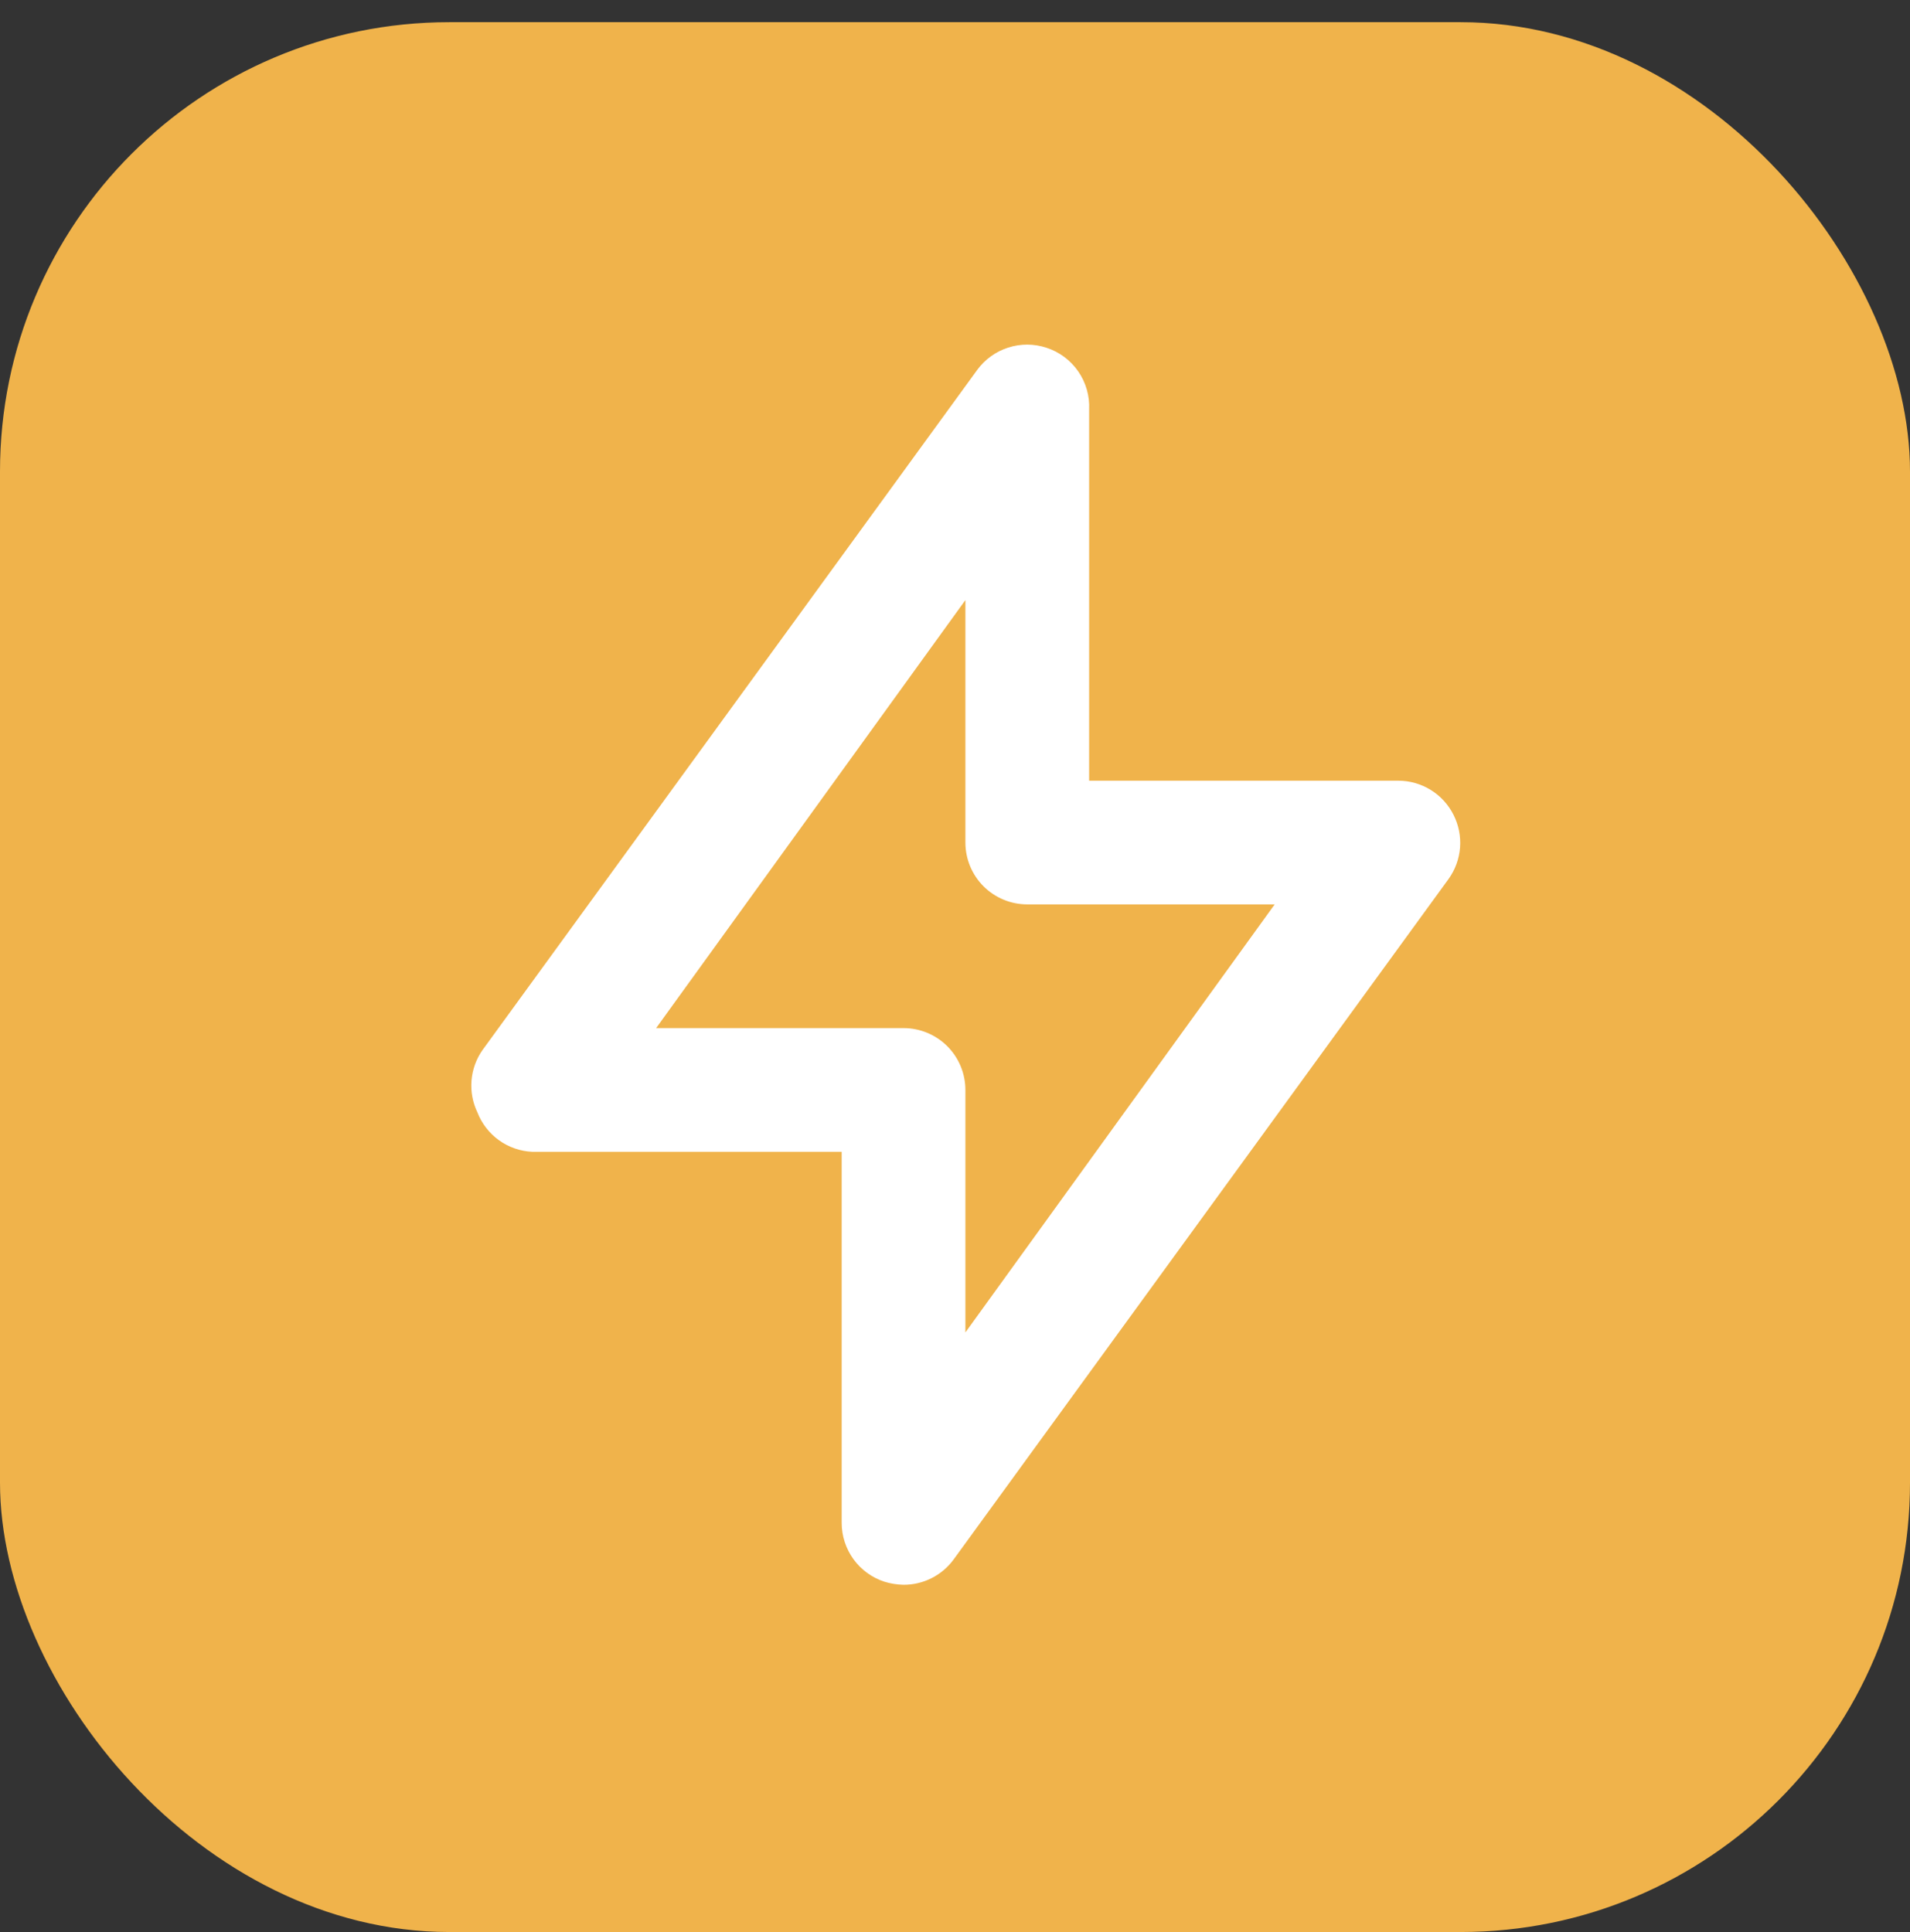
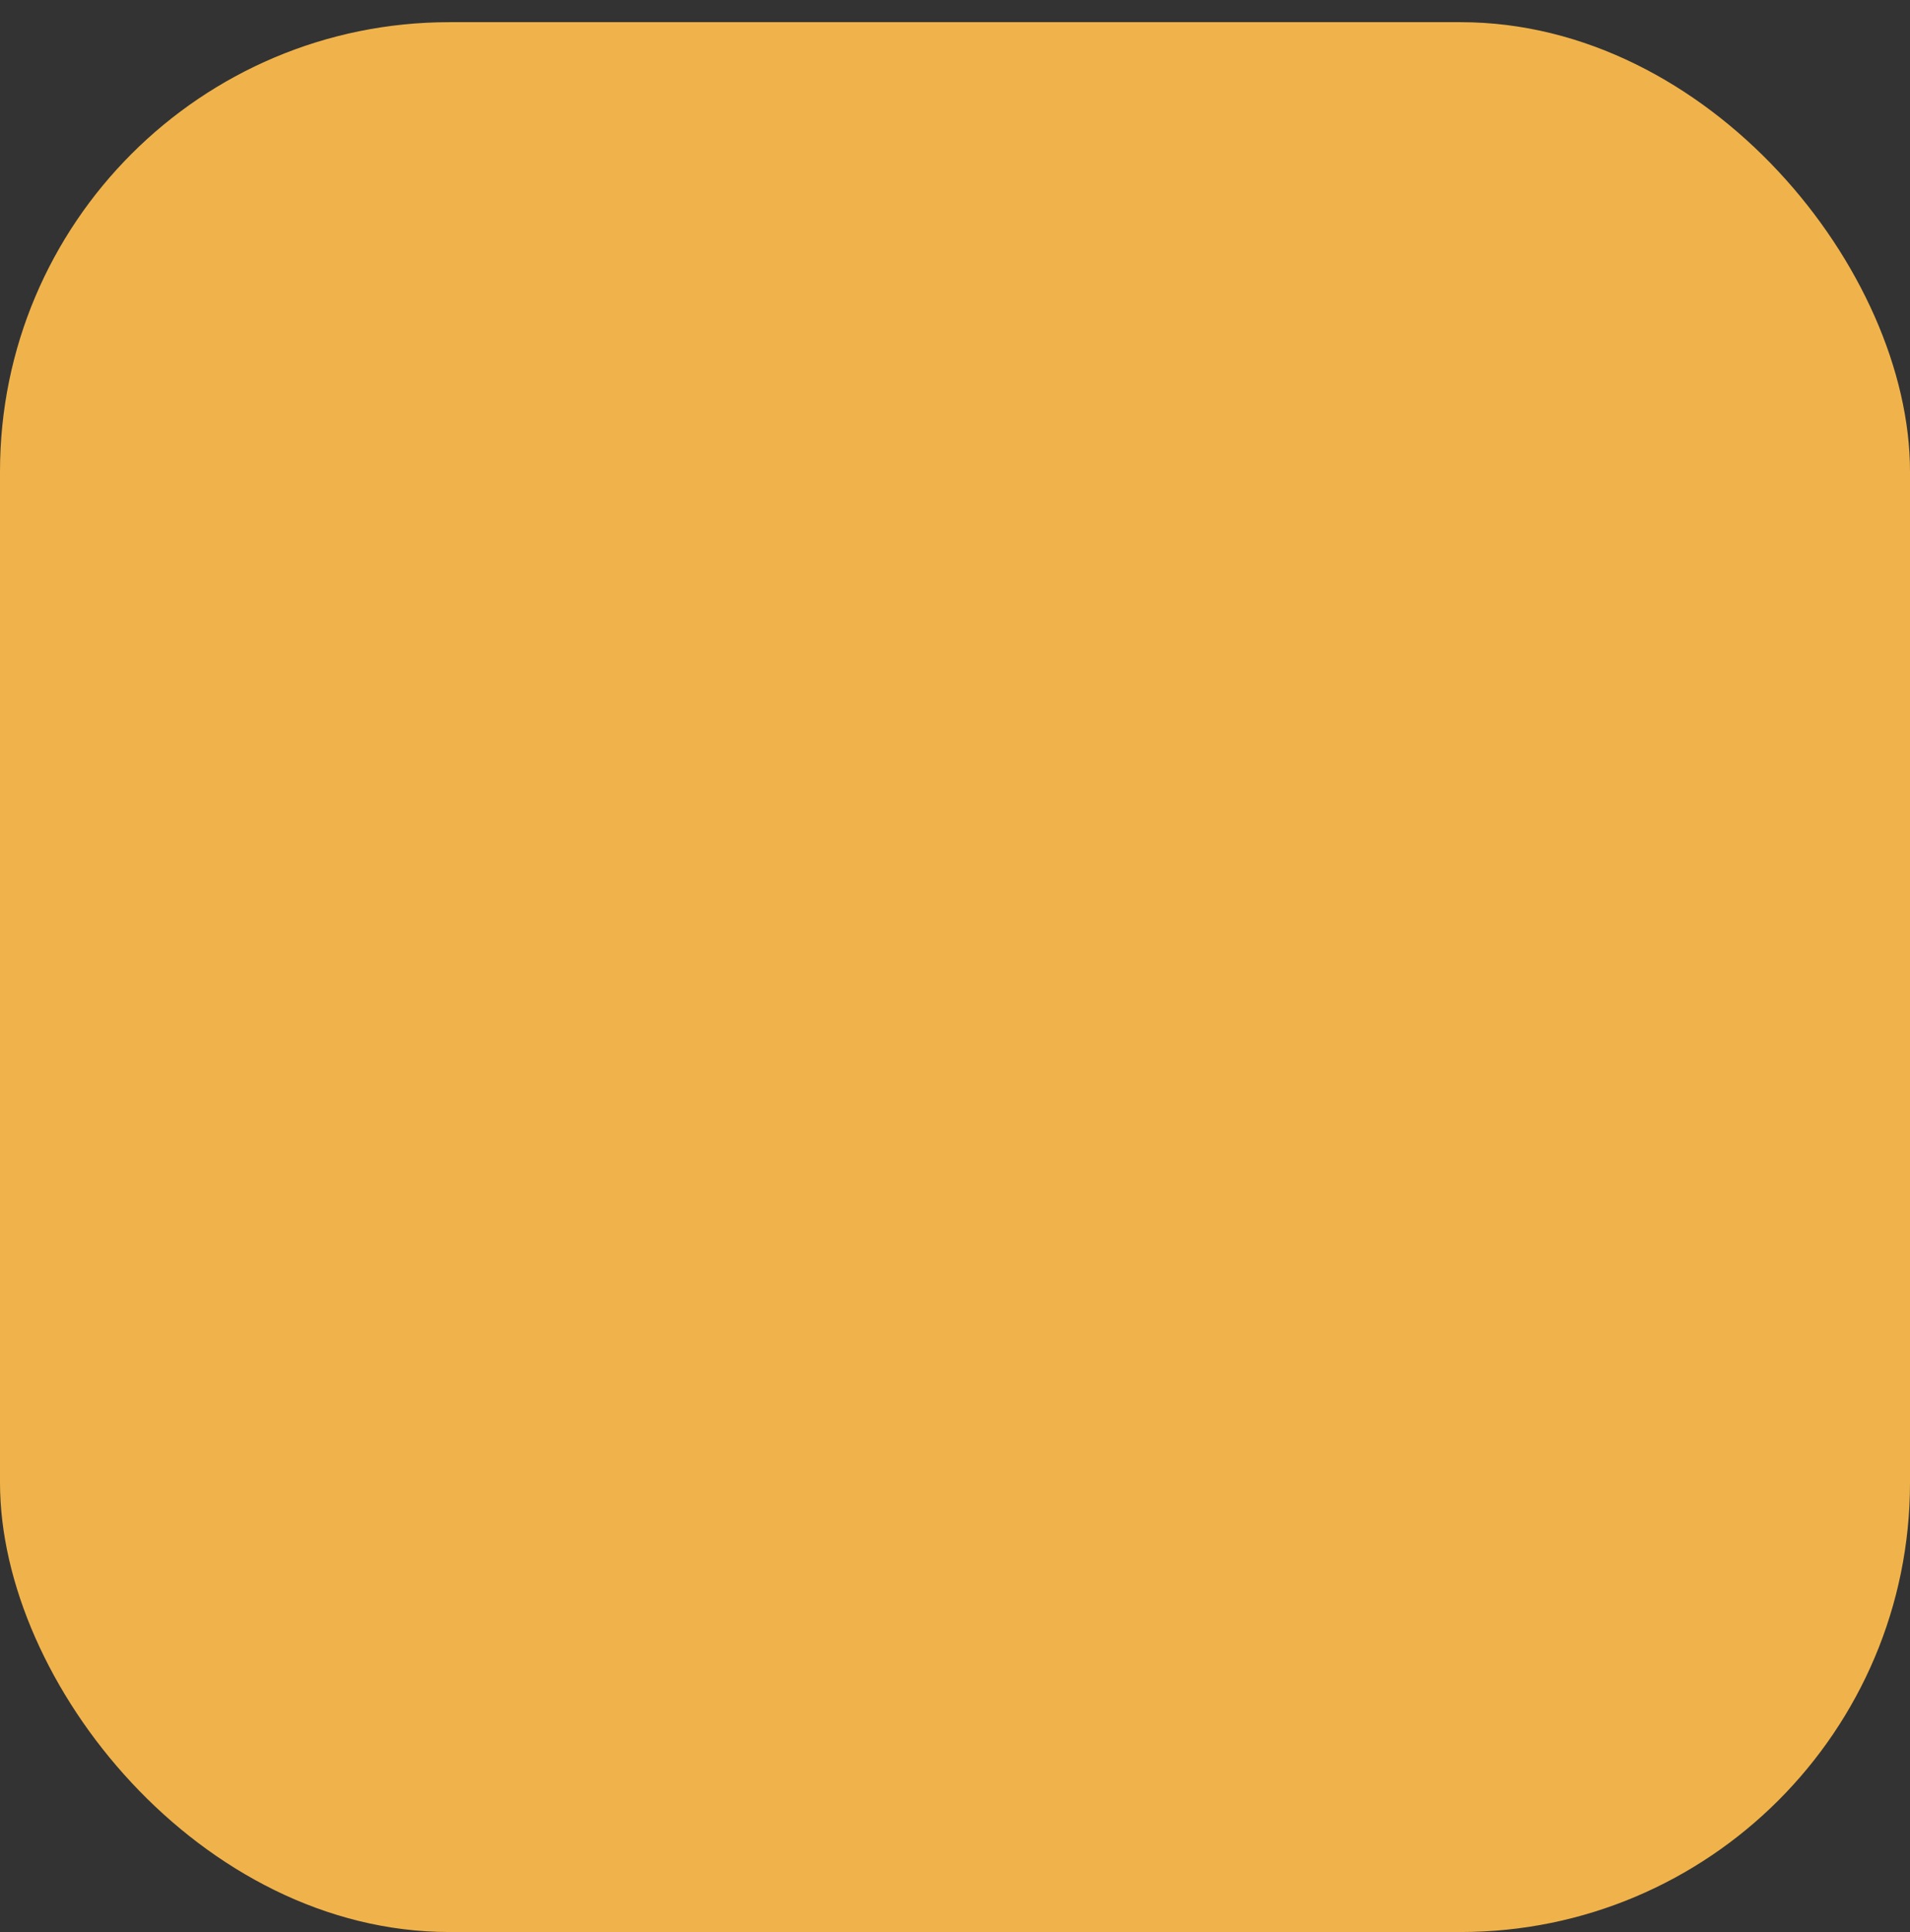
<svg xmlns="http://www.w3.org/2000/svg" width="85" height="86" viewBox="0 0 85 86" fill="none">
  <rect x="0" y="0" width="85" height="86" fill="#333333" stroke="none" />
  <rect y="0.987" width="85" height="85" rx="20" fill="#F0B34B" />
-   <path d="M64.683 36.26C64.454 35.806 64.104 35.424 63.672 35.157C63.239 34.889 62.741 34.747 62.233 34.746H48.469V18.229C48.498 17.625 48.328 17.028 47.985 16.531C47.642 16.033 47.144 15.662 46.569 15.476C46.016 15.294 45.42 15.292 44.866 15.47C44.312 15.648 43.829 15.997 43.486 16.467L21.463 46.748C21.187 47.147 21.022 47.611 20.983 48.095C20.944 48.578 21.034 49.063 21.243 49.501C21.435 50.001 21.77 50.434 22.205 50.748C22.64 51.06 23.157 51.24 23.693 51.263H37.457V67.78C37.458 68.36 37.642 68.926 37.983 69.396C38.324 69.865 38.805 70.215 39.357 70.395C39.633 70.481 39.92 70.527 40.21 70.533C40.644 70.534 41.073 70.432 41.46 70.236C41.848 70.04 42.184 69.755 42.44 69.404L64.463 39.123C64.759 38.712 64.937 38.227 64.976 37.722C65.014 37.217 64.913 36.711 64.683 36.26ZM42.963 59.301V48.51C42.963 47.78 42.673 47.08 42.157 46.563C41.64 46.047 40.94 45.757 40.21 45.757H29.199L42.963 26.707V37.498C42.963 38.229 43.253 38.929 43.769 39.445C44.285 39.961 44.986 40.251 45.716 40.251H56.727L42.963 59.301Z" fill="white" />
</svg>